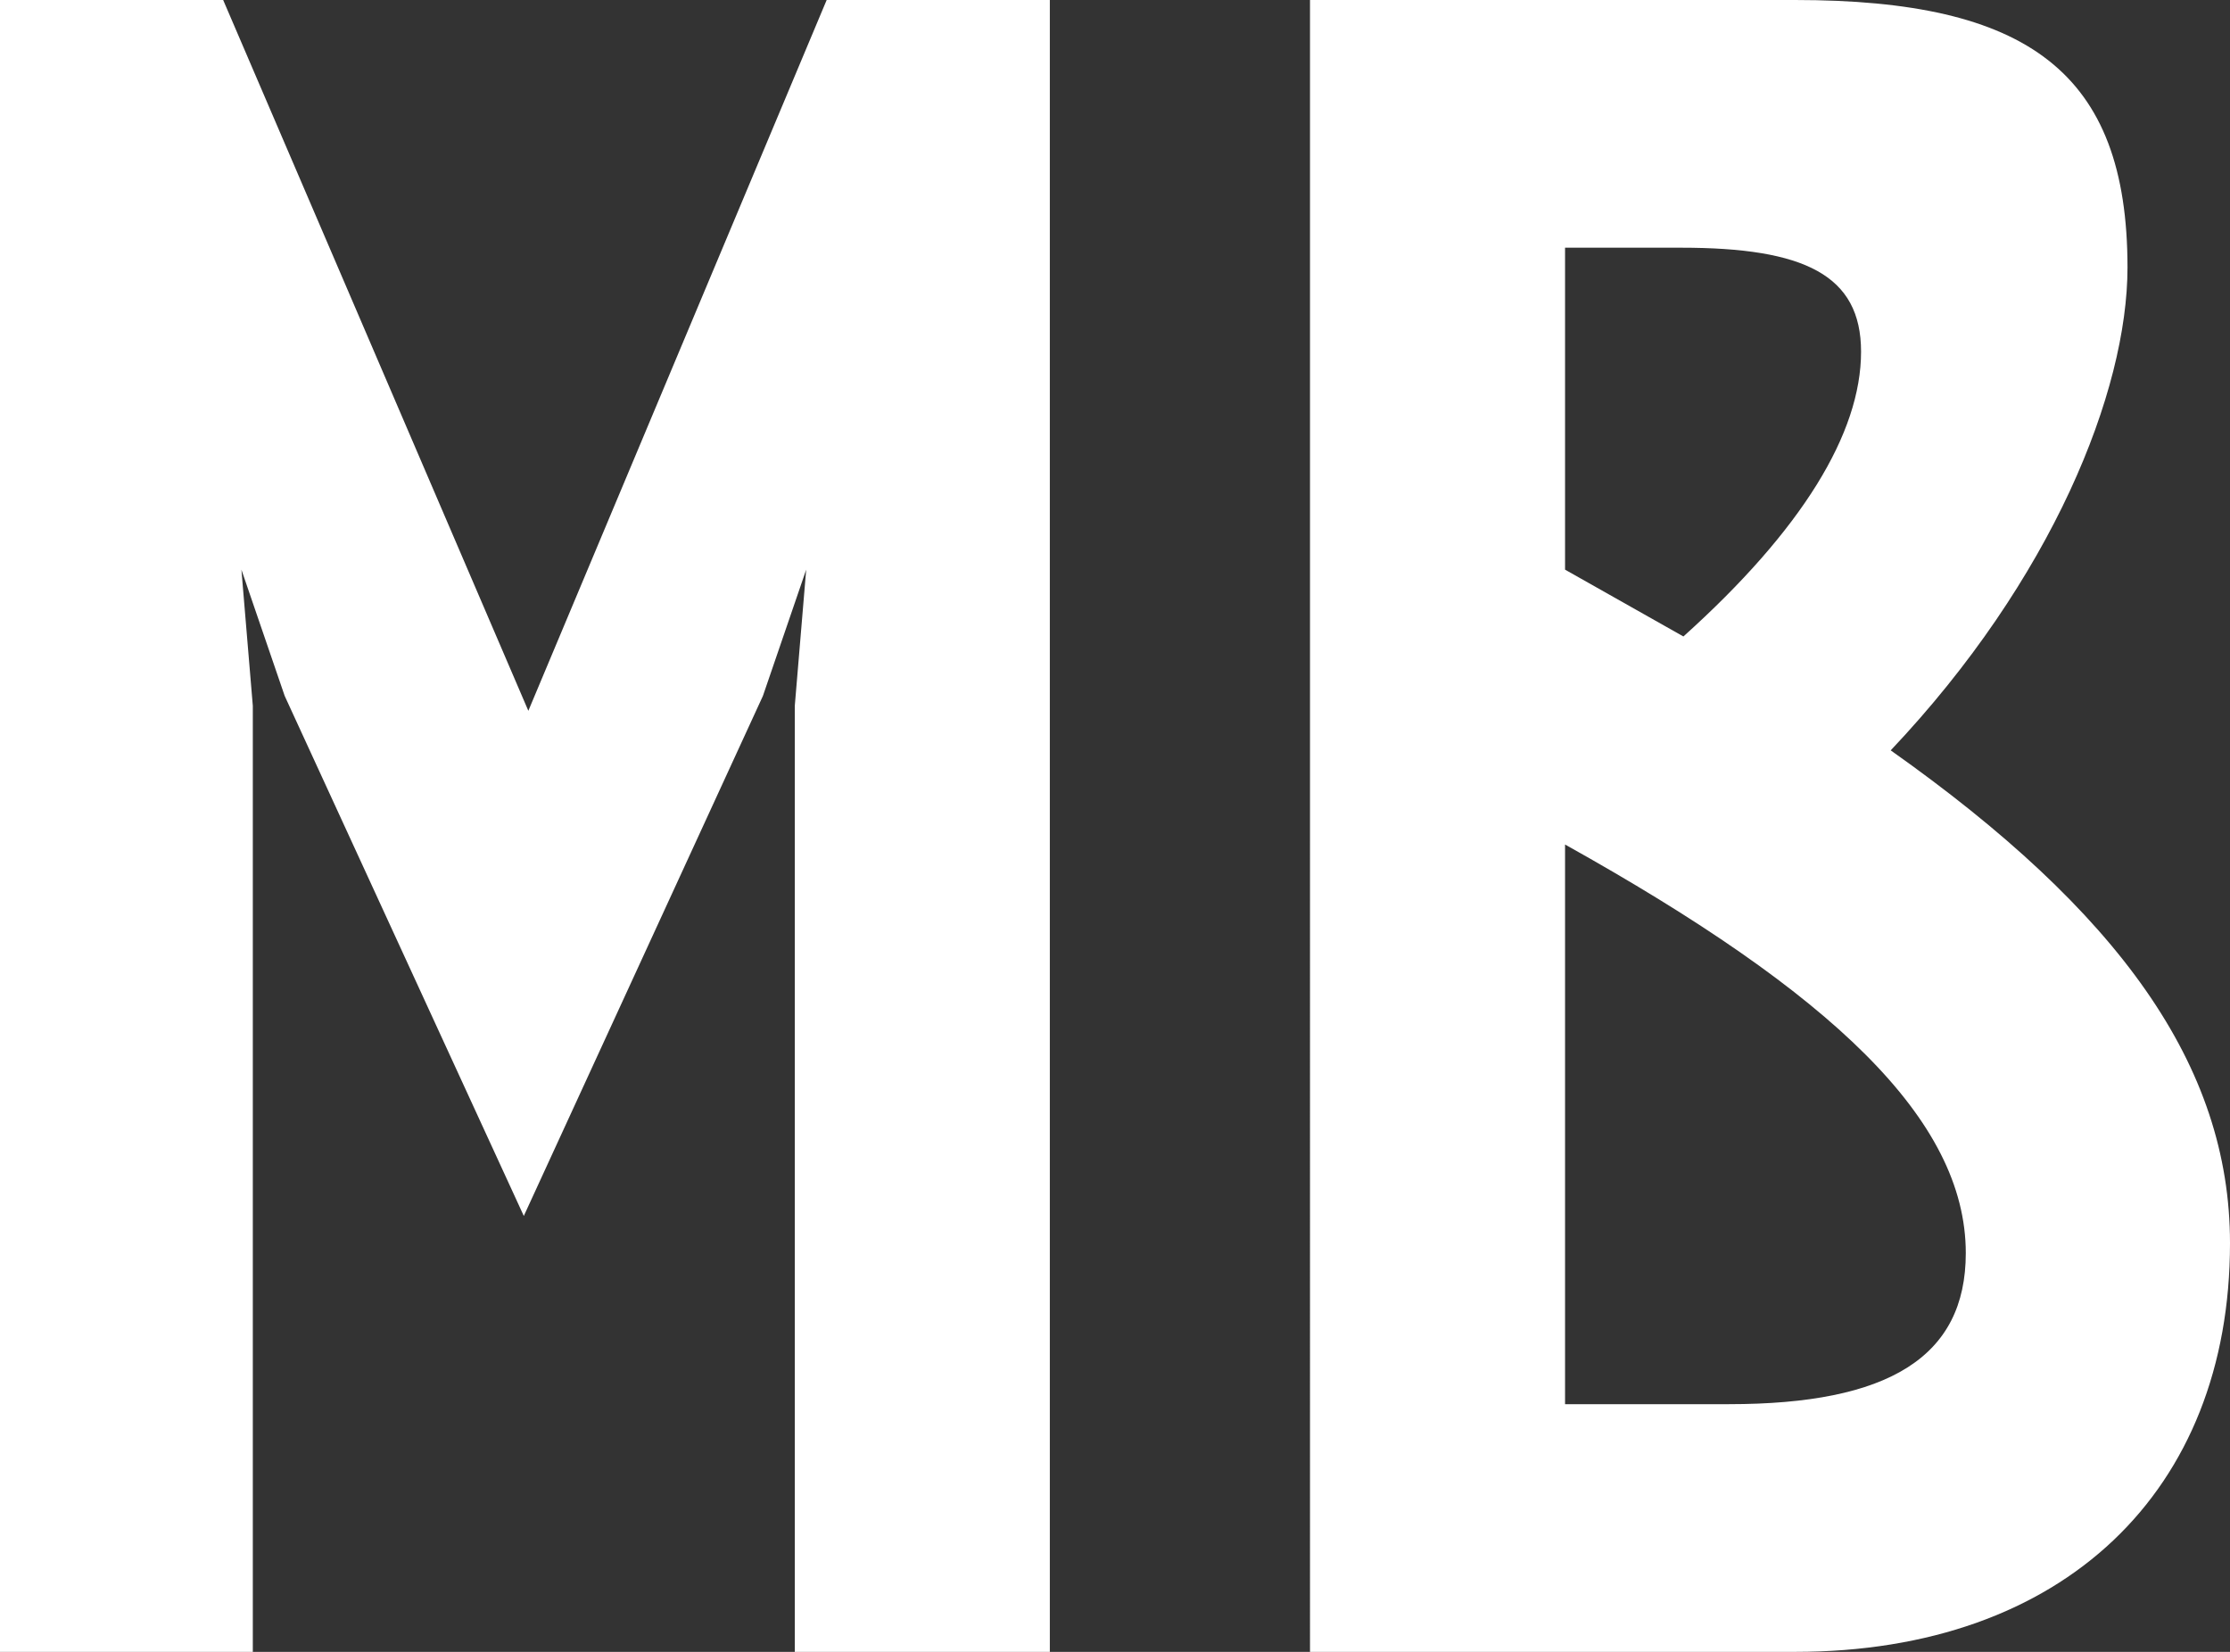
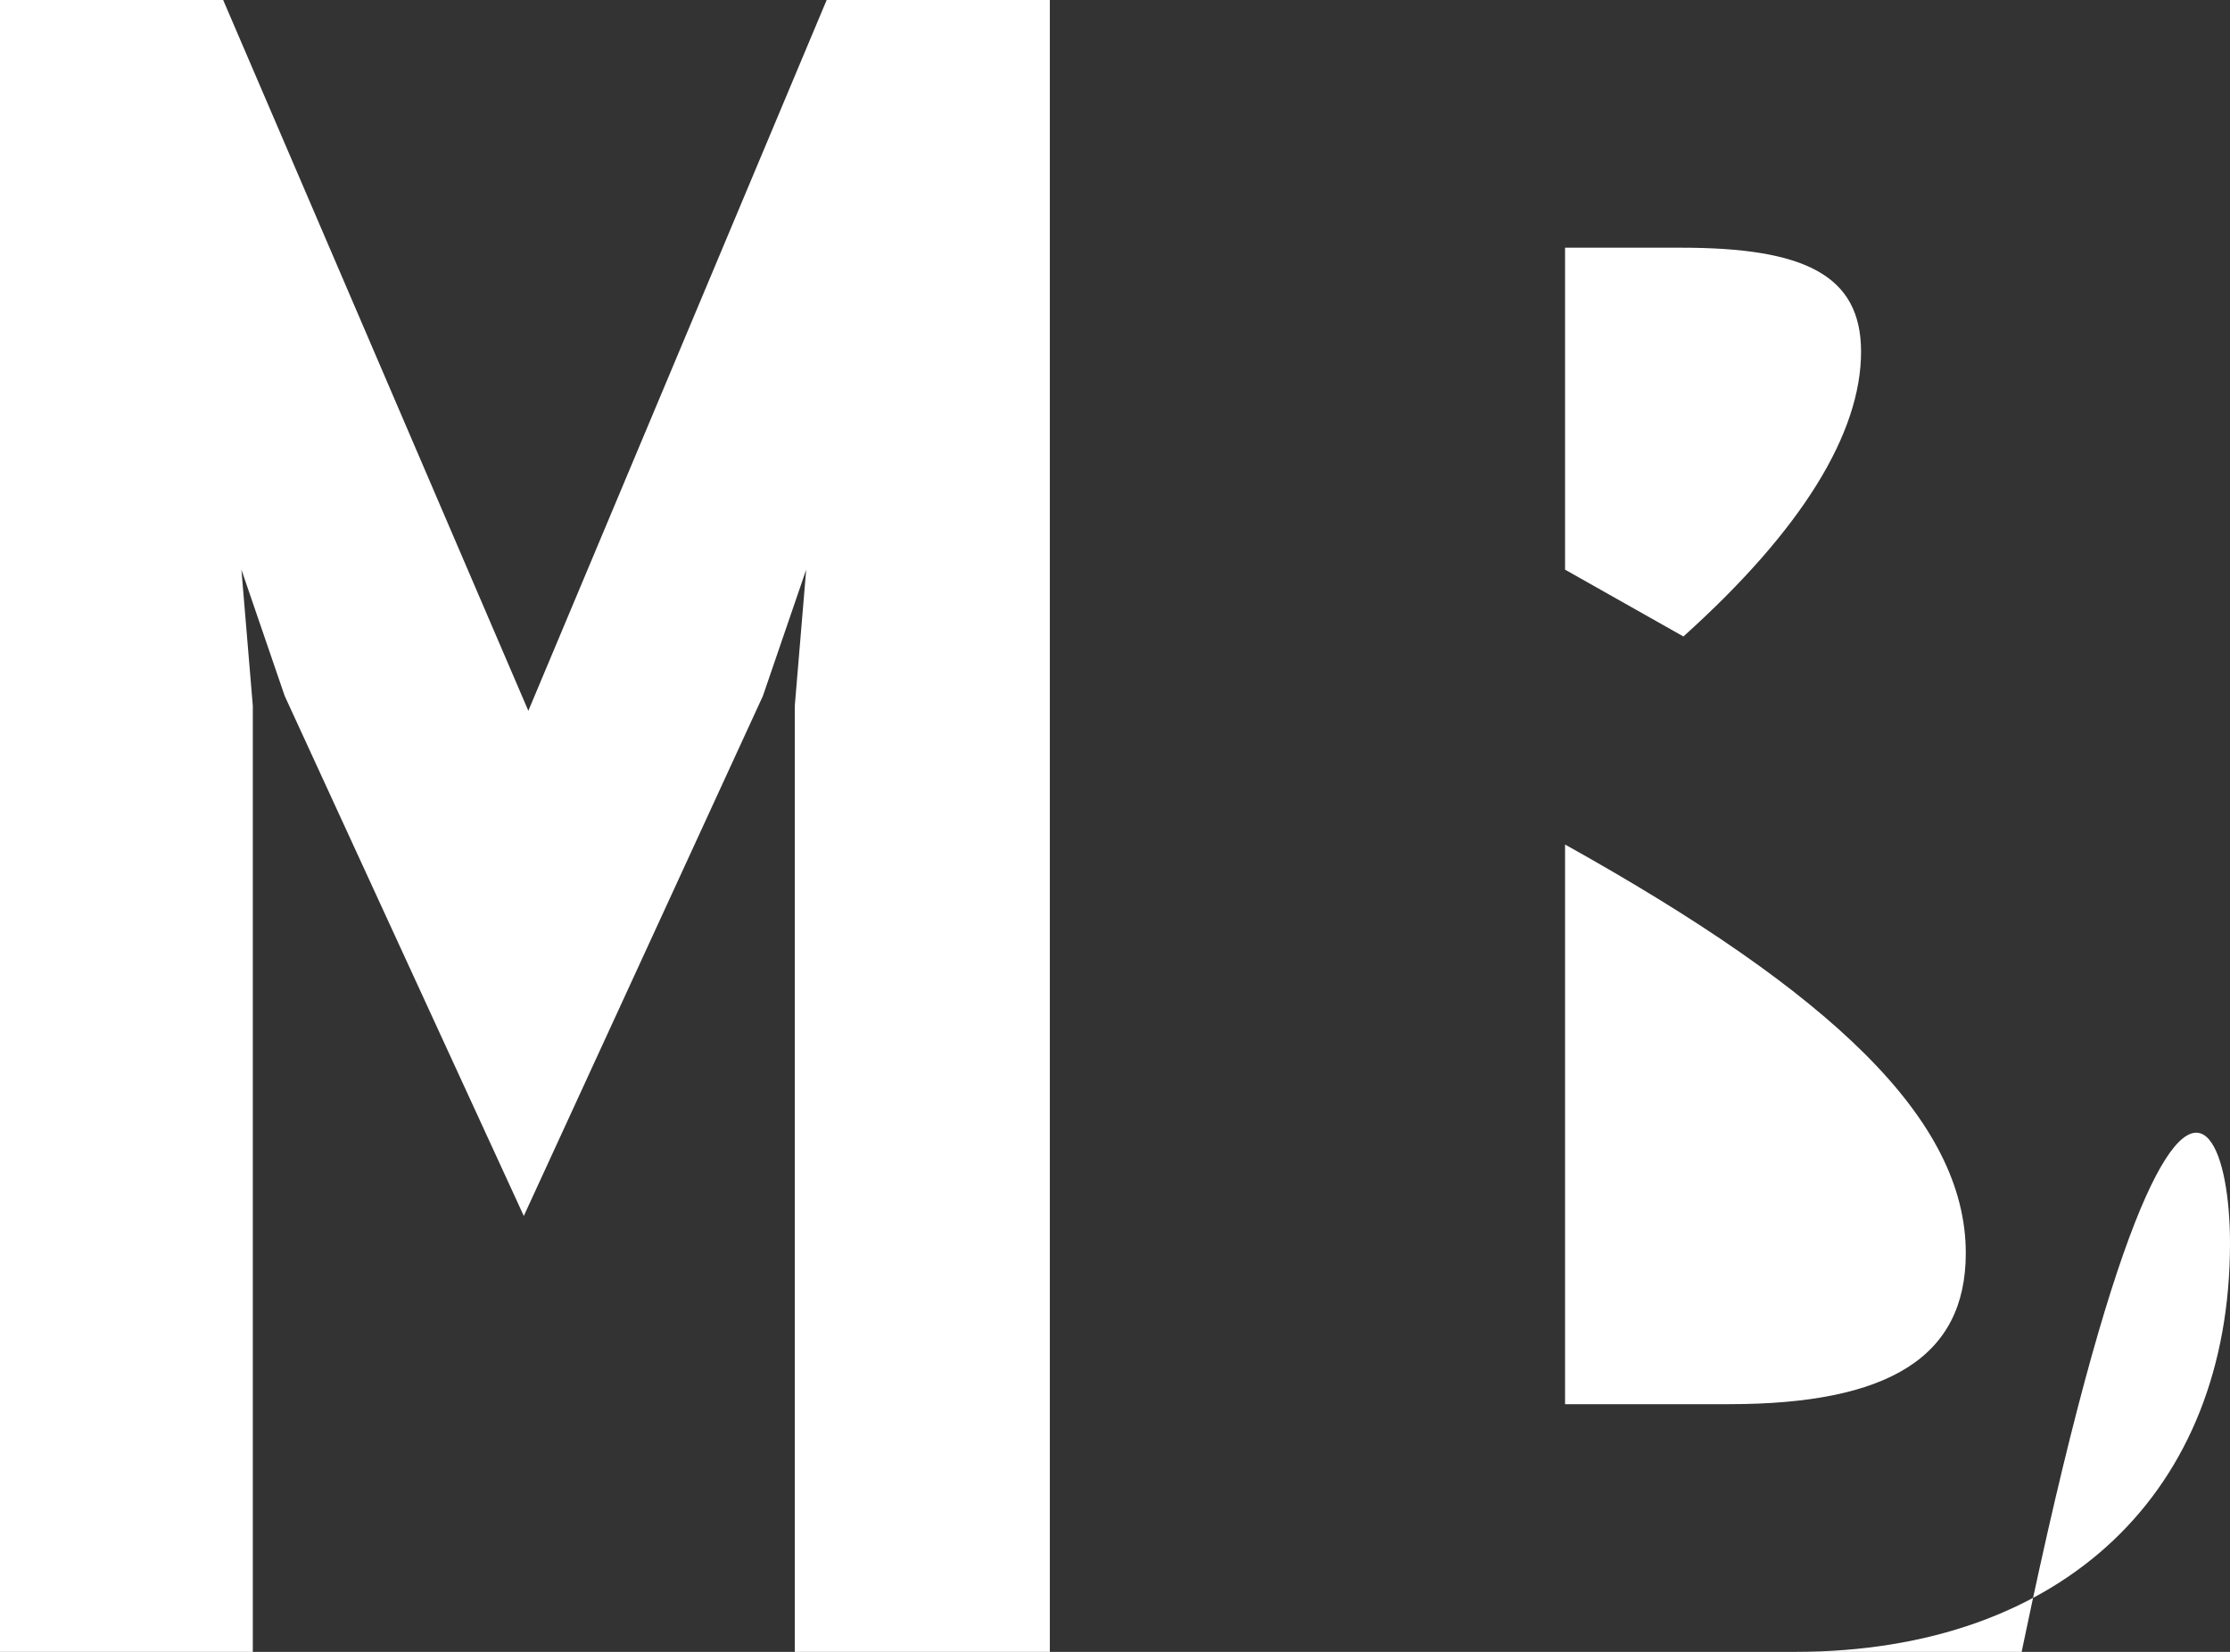
<svg xmlns="http://www.w3.org/2000/svg" width="27" height="20">
  <rect width="100%" height="100%" fill="#333333" stroke="none" />
-   <path fill="#FFF" fill-rule="evenodd" d="M3.447 8.426l-.524-1.529.138 1.649V20H0V0h2.702l3.695 8.606L10.009 0h2.702v20H9.623V8.546l.138-1.649-.524 1.529-2.895 6.296-2.895-6.296zM27 15.052C27 18.051 24.987 20 21.733 20h-5.872V0h5.872c2.813 0 4.026.869 4.026 3.238 0 1.5-.91 3.778-2.867 5.847C25.649 11.034 27 12.894 27 15.052zm-6.618-7.346c1.434-1.289 2.151-2.459 2.151-3.448 0-.93-.689-1.259-2.178-1.259h-1.406v3.898l1.433.809zm-1.433 9.295h1.985c1.93 0 2.867-.569 2.867-1.829 0-1.619-1.626-3.148-4.852-4.947v6.776z" />
+   <path fill="#FFF" fill-rule="evenodd" d="M3.447 8.426l-.524-1.529.138 1.649V20H0V0h2.702l3.695 8.606L10.009 0h2.702v20H9.623V8.546l.138-1.649-.524 1.529-2.895 6.296-2.895-6.296zM27 15.052C27 18.051 24.987 20 21.733 20h-5.872h5.872c2.813 0 4.026.869 4.026 3.238 0 1.5-.91 3.778-2.867 5.847C25.649 11.034 27 12.894 27 15.052zm-6.618-7.346c1.434-1.289 2.151-2.459 2.151-3.448 0-.93-.689-1.259-2.178-1.259h-1.406v3.898l1.433.809zm-1.433 9.295h1.985c1.93 0 2.867-.569 2.867-1.829 0-1.619-1.626-3.148-4.852-4.947v6.776z" />
</svg>